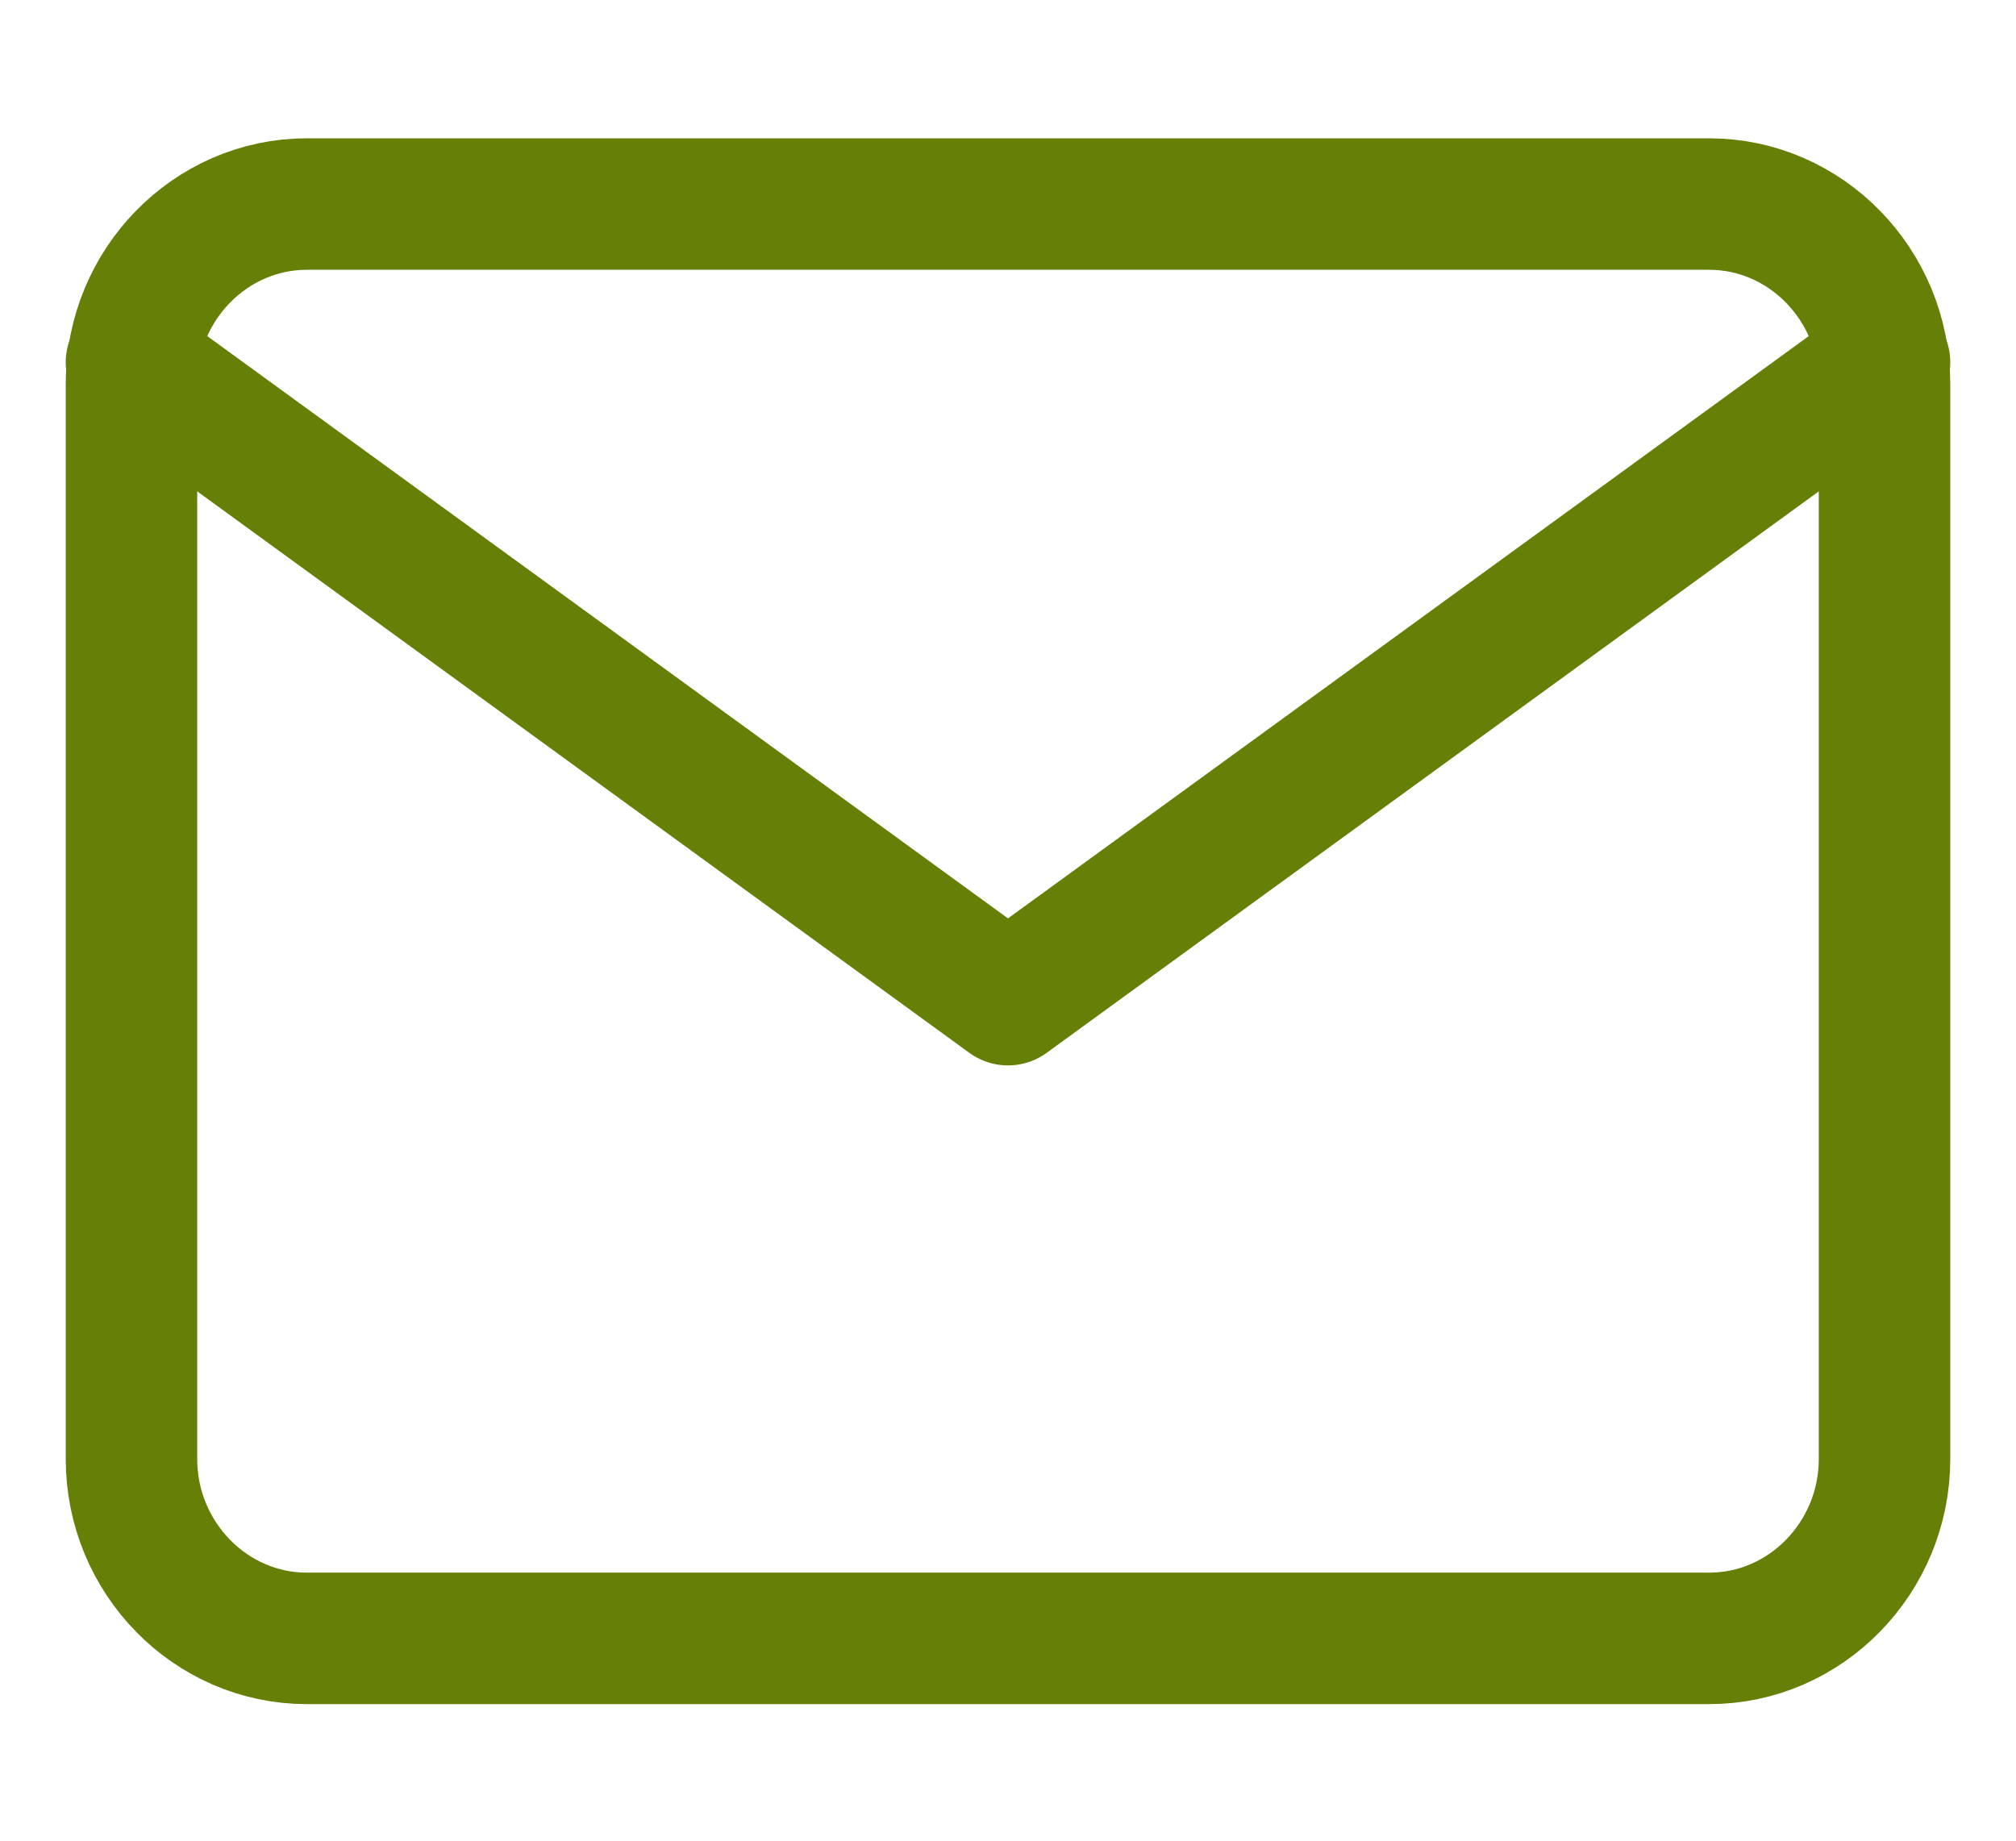
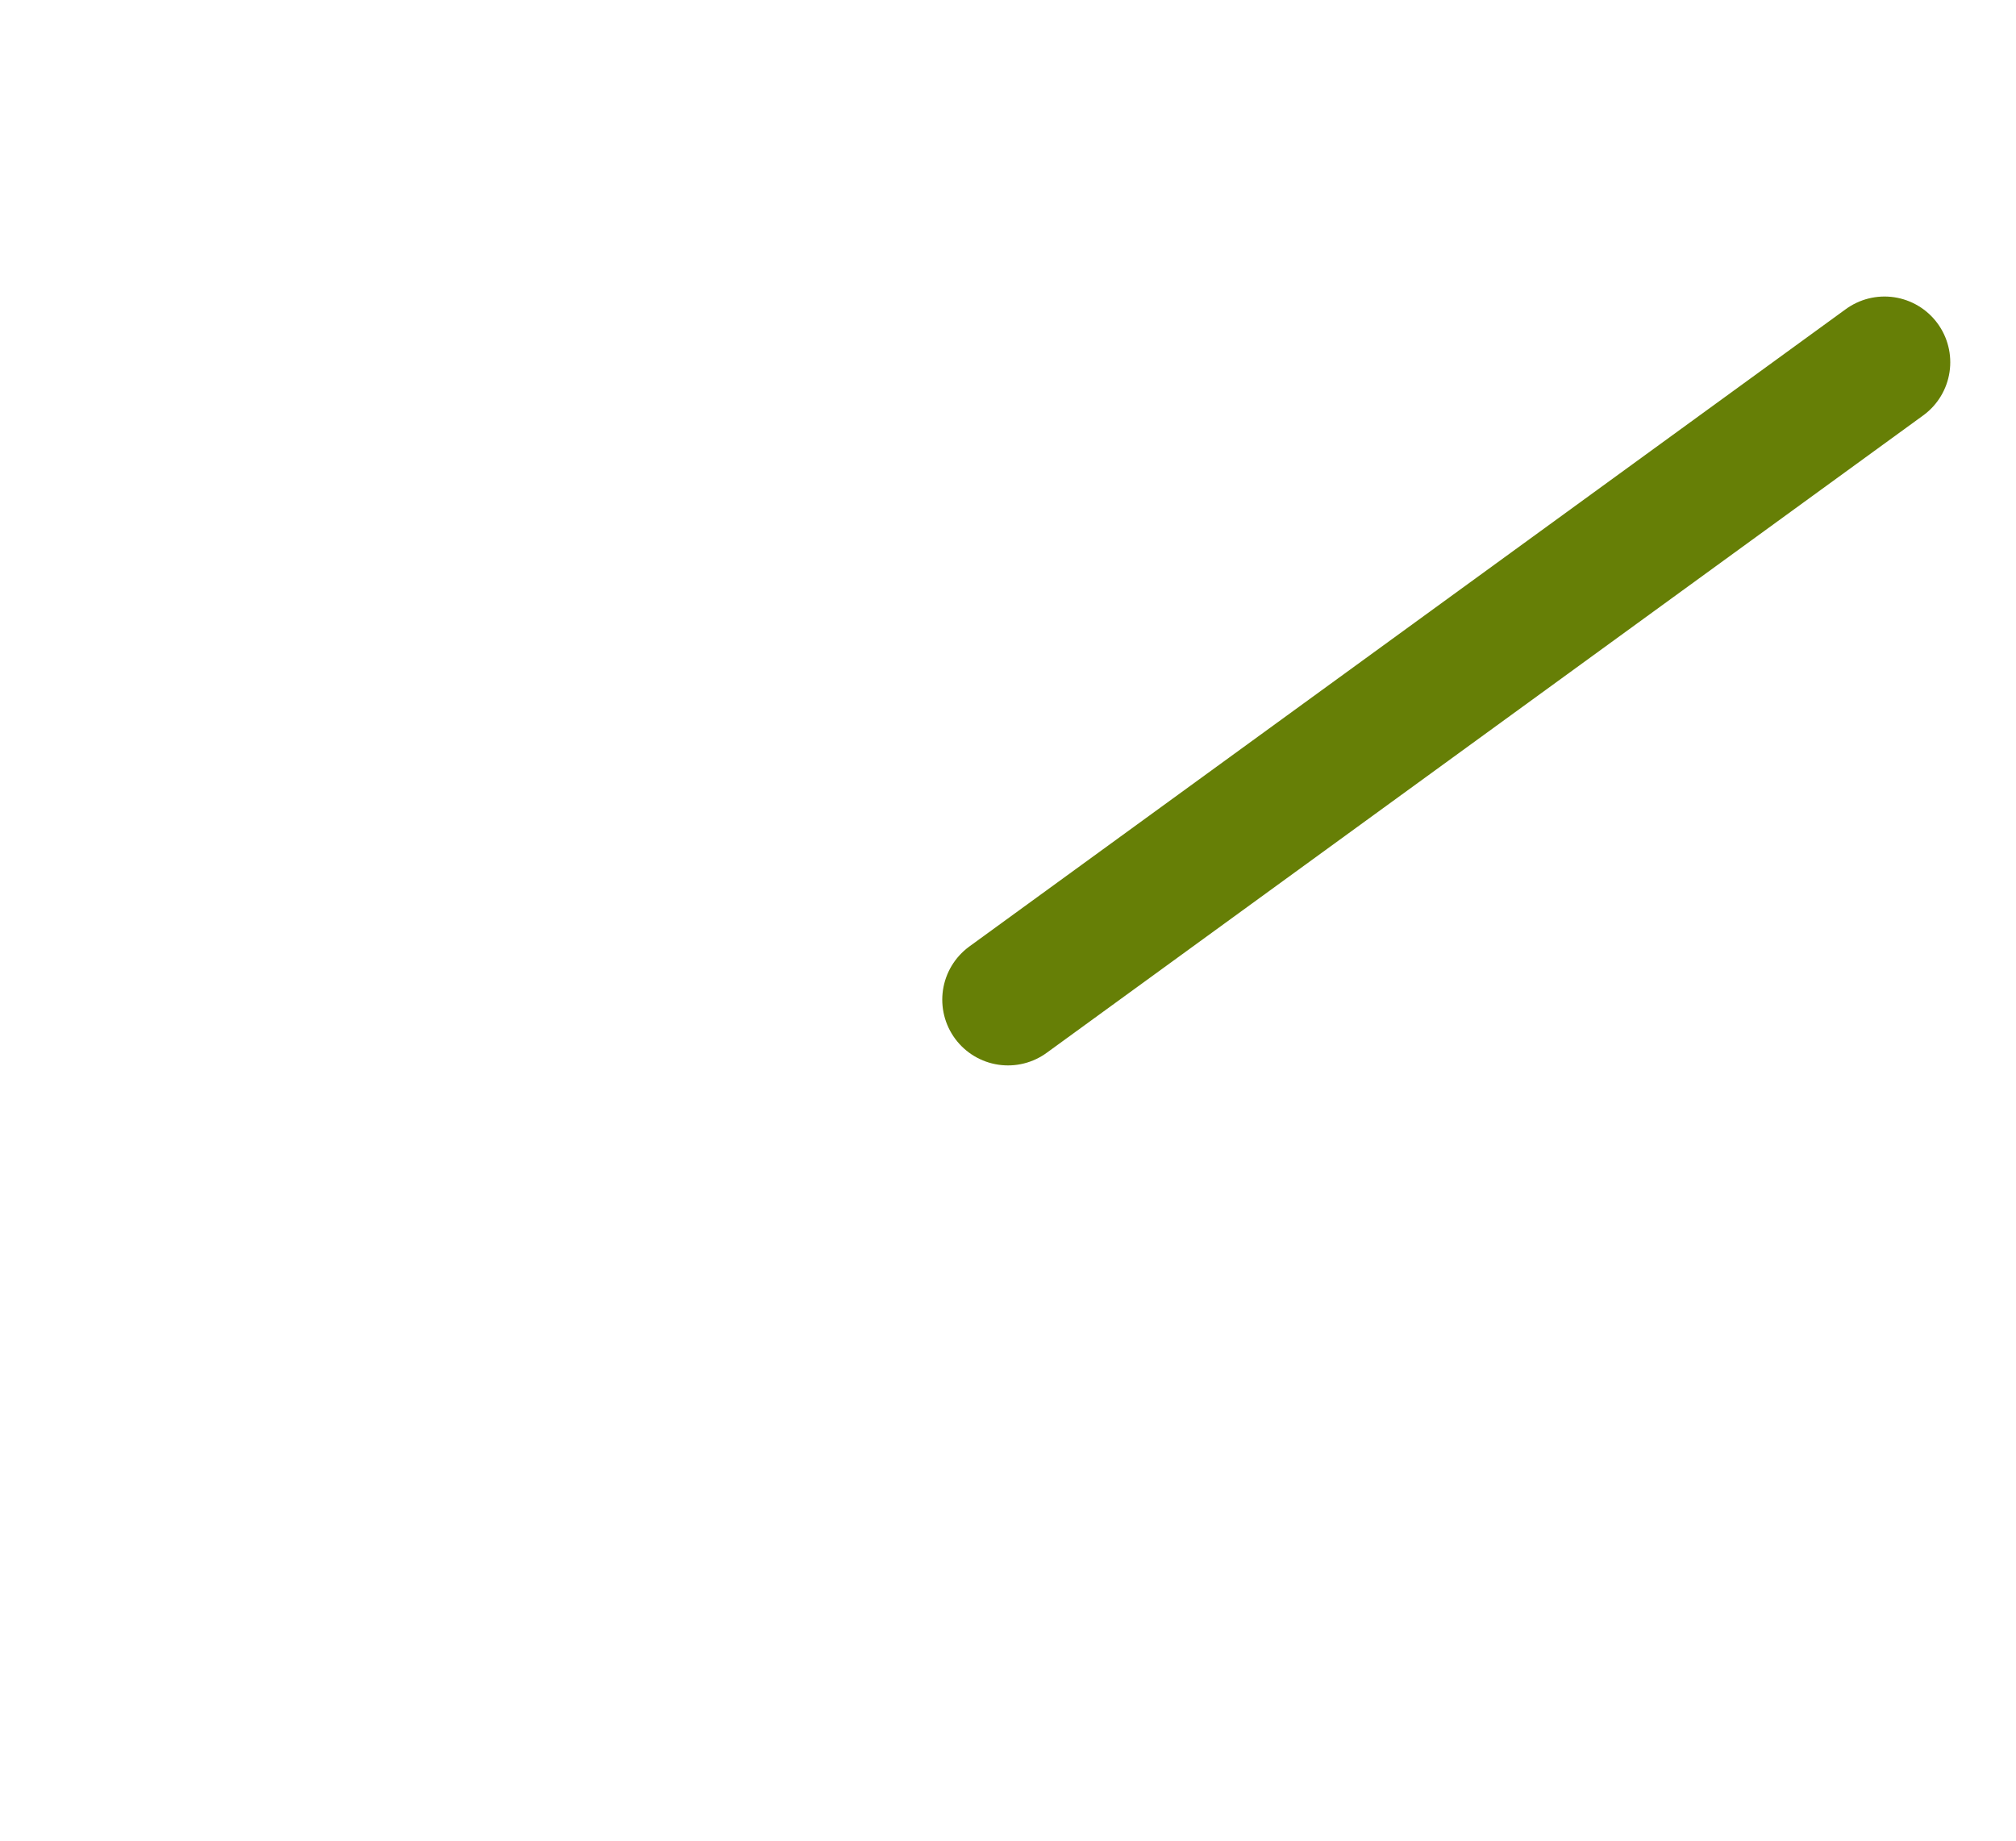
<svg xmlns="http://www.w3.org/2000/svg" width="23" height="21" viewBox="0 0 23 21" fill="none">
  <g id="mail">
-     <path d="M3.5 2.328H19.5C20.6 2.328 21.5 3.249 21.5 4.374V16.646C21.5 17.771 20.6 18.692 19.5 18.692H3.5C2.4 18.692 1.5 17.771 1.5 16.646V4.374C1.5 3.249 2.4 2.328 3.5 2.328Z" stroke="#667F06" stroke-width="1.5" stroke-linecap="round" stroke-linejoin="round" />
-     <path d="M21.5 4.133L11.5 11.405L1.5 4.133" stroke="#667F06" stroke-width="1.5" stroke-linecap="round" stroke-linejoin="round" />
+     <path d="M21.5 4.133L11.5 11.405" stroke="#667F06" stroke-width="1.5" stroke-linecap="round" stroke-linejoin="round" />
  </g>
</svg>